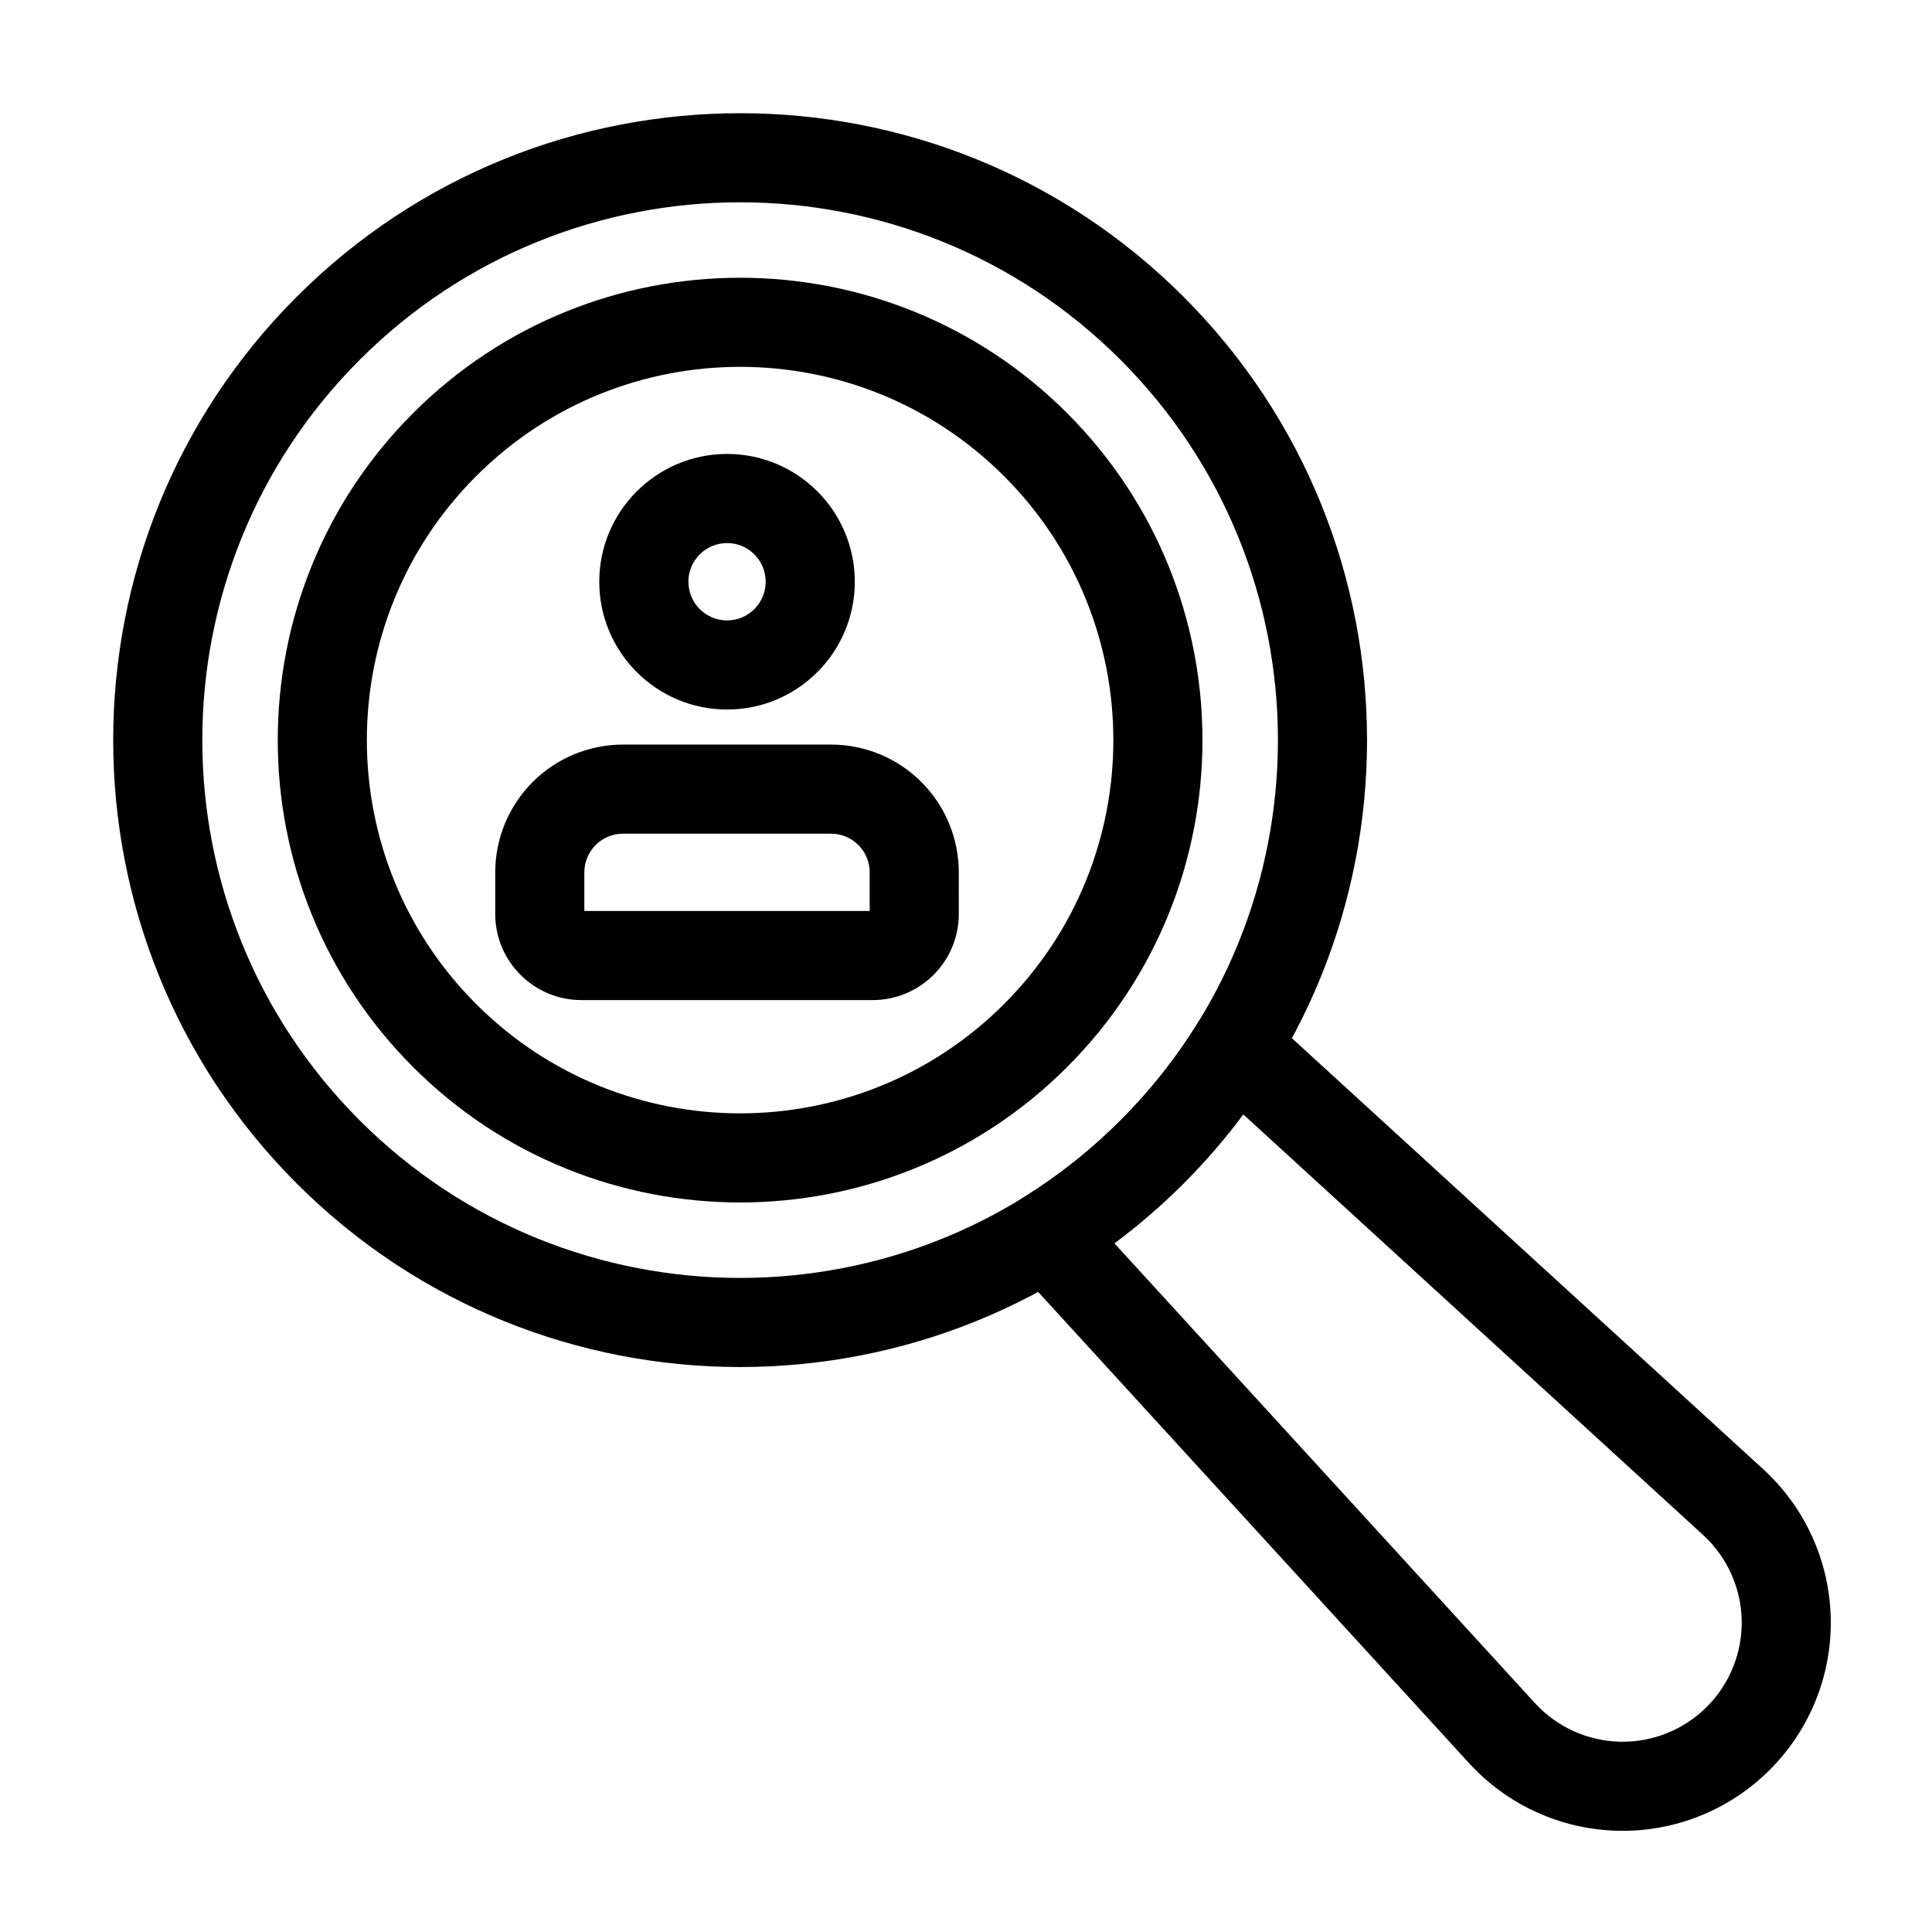
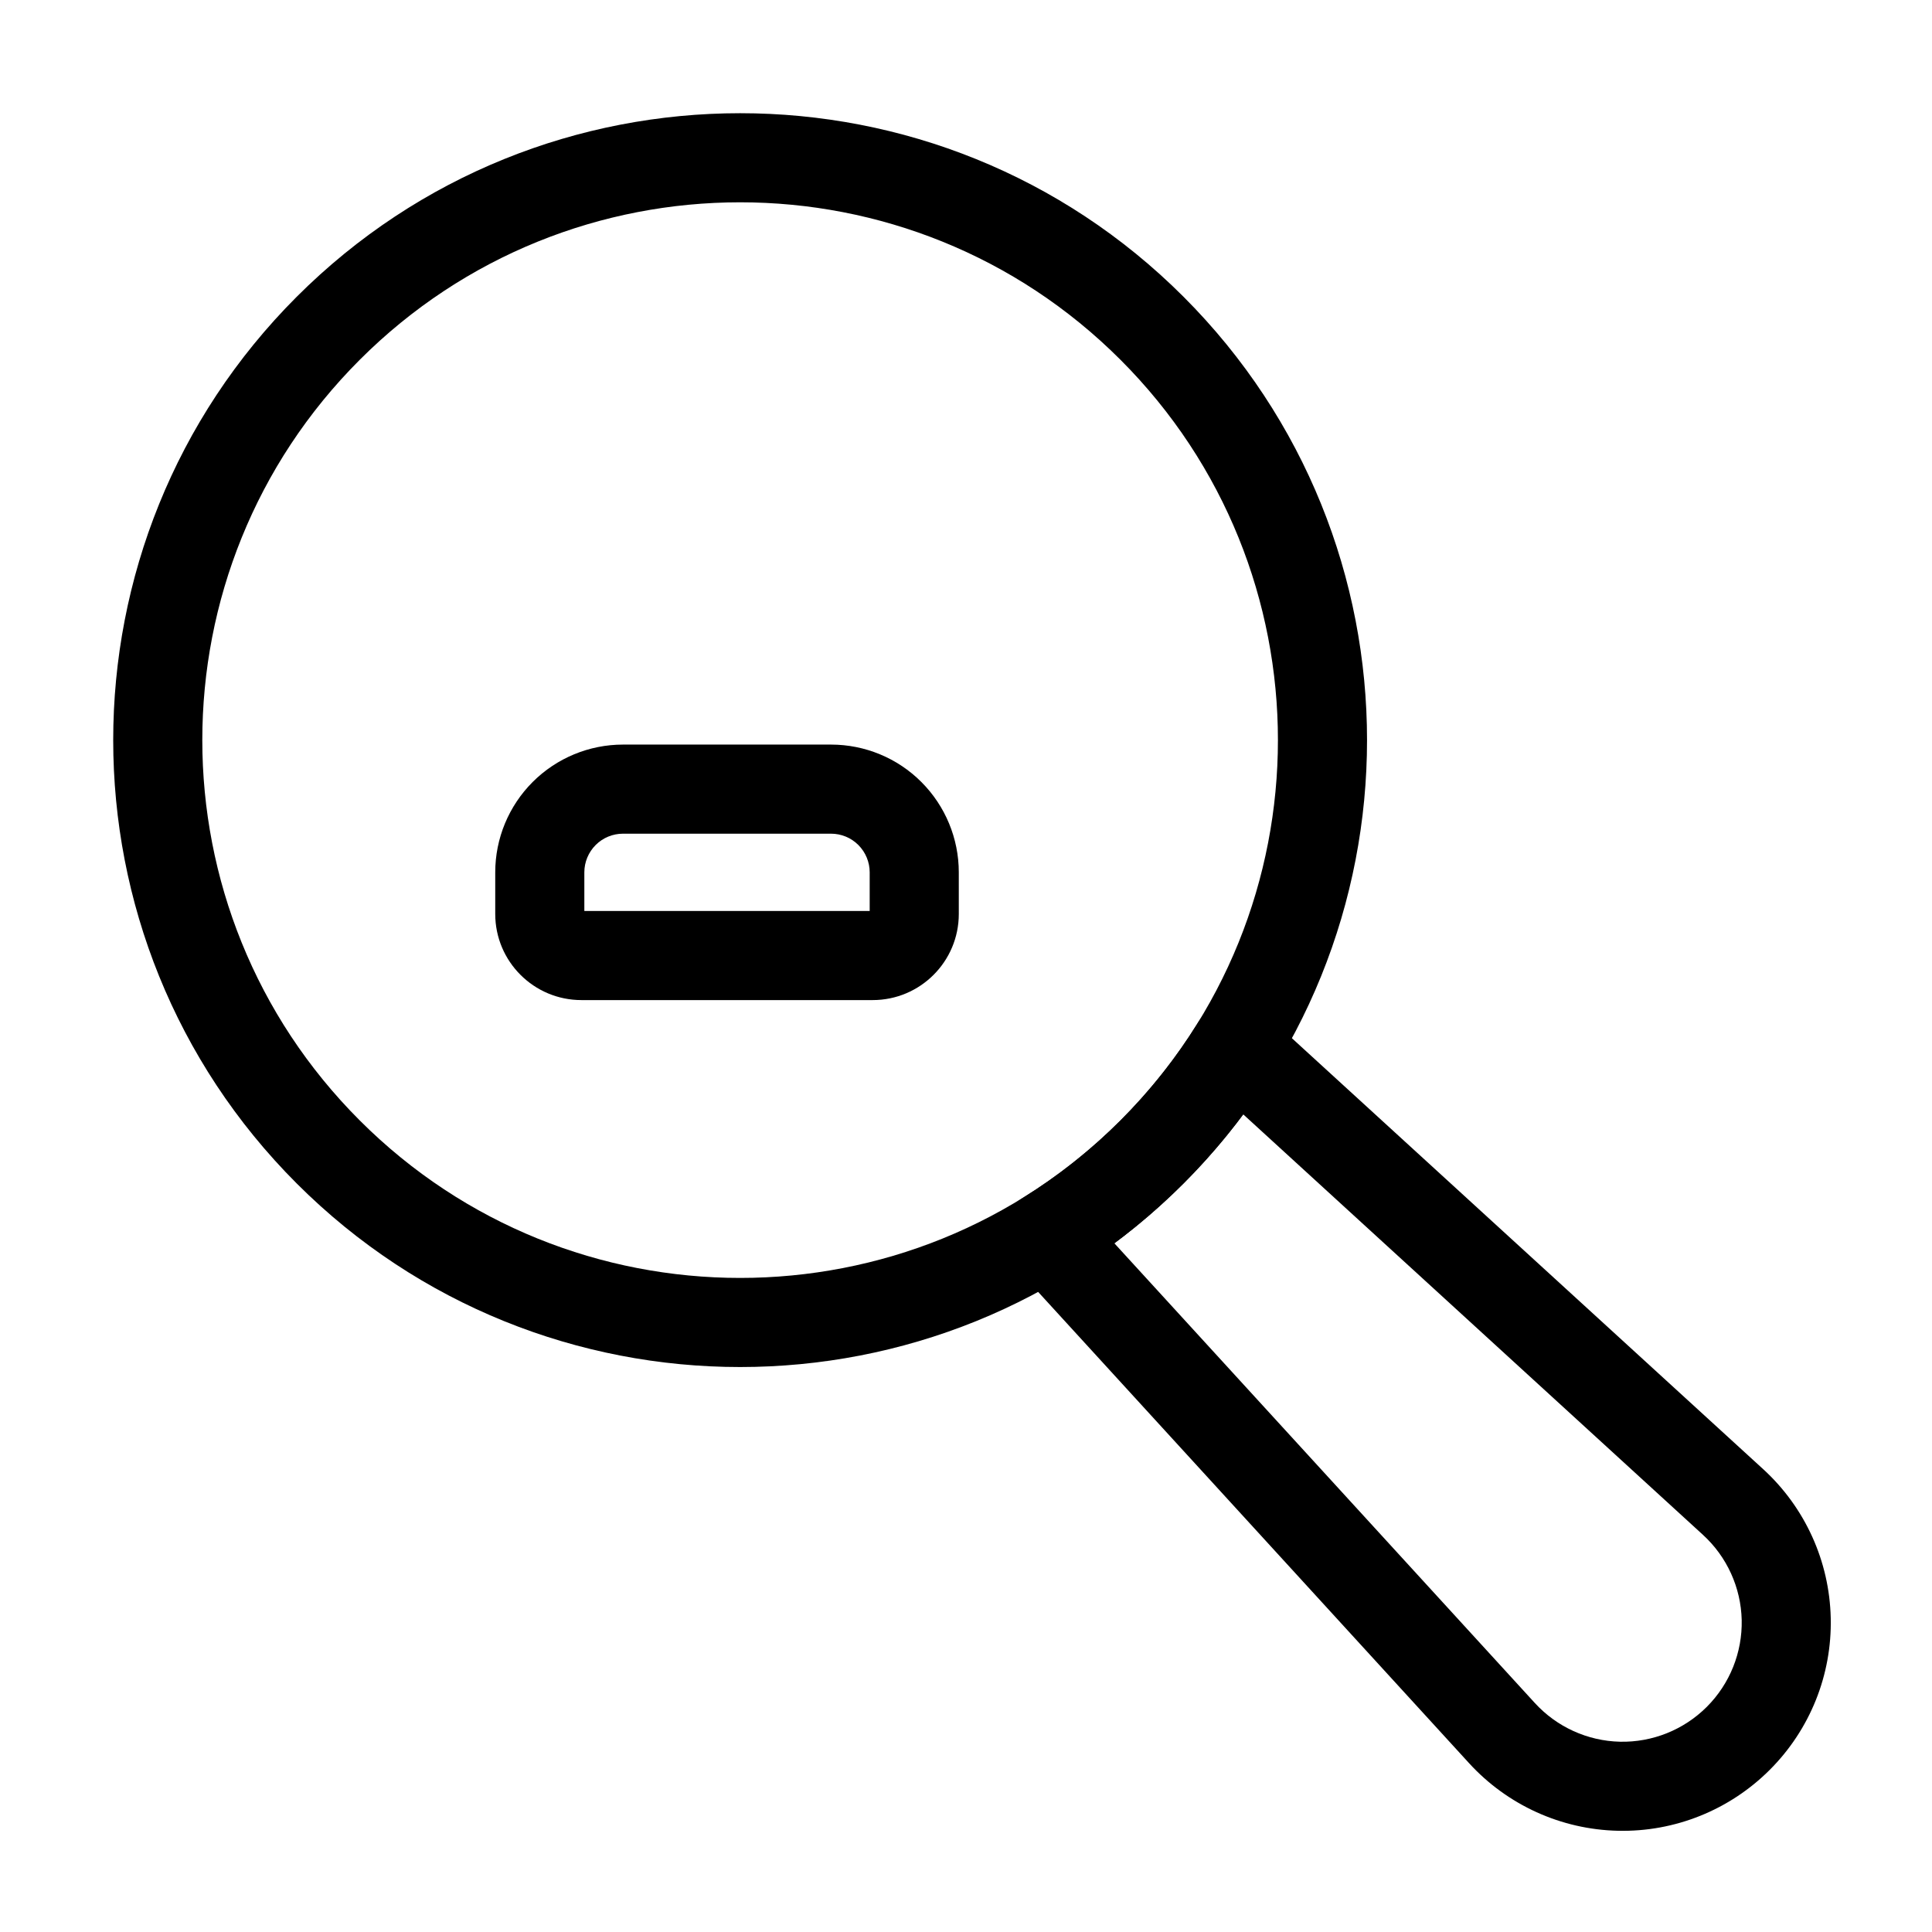
<svg xmlns="http://www.w3.org/2000/svg" fill="#000000" width="800px" height="800px" version="1.1" viewBox="144 144 512 512">
  <g fill-rule="evenodd">
-     <path d="m253.48 253.48c-47.832 47.832-47.832 125.48 0 173.31 47.832 47.832 125.48 47.832 173.31 0 47.832-47.832 47.832-125.48 0-173.31-47.832-47.832-125.48-47.832-173.31 0zm16.703 16.703c38.605-38.621 101.3-38.621 139.9 0 38.621 38.605 38.621 101.3 0 139.9-38.605 38.621-101.3 38.621-139.9 0-38.621-38.605-38.621-101.3 0-139.9z" />
    <path d="m398.09 375.17c0-8.973-3.574-17.586-9.918-23.93-6.344-6.359-14.957-9.918-23.945-9.918h-55.121c-8.973 0-17.586 3.559-23.945 9.918-6.344 6.344-9.918 14.957-9.918 23.93v11.035c0 12.609 10.234 22.828 22.844 22.828h77.176c12.609 0 22.828-10.219 22.828-22.828zm-23.617 10.25h-75.617v-10.25c0-2.707 1.086-5.32 3.008-7.242 1.922-1.922 4.519-2.992 7.242-2.992h55.121c2.723 0 5.32 1.07 7.242 2.992 1.922 1.922 3.008 4.535 3.008 7.242v10.25z" />
-     <path d="m336.68 264.3c-18.688 0-33.867 15.176-33.867 33.867 0 18.688 15.176 33.867 33.867 33.867 18.688 0 33.852-15.176 33.852-33.867 0-18.688-15.16-33.867-33.852-33.867zm0 23.617c5.652 0 10.234 4.598 10.234 10.25 0 5.652-4.582 10.25-10.234 10.25-5.652 0-10.25-4.598-10.25-10.25 0-5.652 4.598-10.25 10.25-10.25z" />
    <path d="m222.64 222.64c-64.852 64.852-64.852 170.14 0 235 64.852 64.852 170.14 64.852 235 0 64.852-64.852 64.852-170.14 0-235-64.852-64.852-170.14-64.852-235 0zm16.703 16.703c55.625-55.641 145.96-55.641 201.59 0 55.641 55.625 55.641 145.96 0 201.59-55.625 55.641-145.96 55.641-201.59 0-55.641-55.625-55.641-145.96 0-201.59z" />
    <path d="m479.35 412.7c-2.582-2.363-6.094-3.465-9.59-2.977-3.481 0.488-6.566 2.488-8.406 5.481-5.668 9.148-12.484 17.789-20.422 25.727-7.934 7.934-16.578 14.754-25.727 20.422-2.992 1.844-4.992 4.93-5.481 8.406-0.488 3.496 0.613 7.008 2.977 9.59l120.63 131.92c10.156 11.098 24.402 17.57 39.453 17.902 15.051 0.348 29.566-5.496 40.211-16.137 0.016 0 0.031-0.016 0.031-0.031 10.645-10.645 16.484-25.16 16.137-40.211-0.332-15.051-6.801-29.301-17.902-39.453l-131.92-120.63zm-5.871 26.625 121.84 111.44c6.344 5.809 10.043 13.949 10.25 22.547 0.188 8.613-3.148 16.91-9.227 23.004l-0.031 0.031c-6.094 6.078-14.391 9.414-23.004 9.227-8.598-0.203-16.734-3.906-22.547-10.25l-111.44-121.84c6.391-4.769 12.516-10.043 18.309-15.84 5.793-5.793 11.066-11.918 15.824-18.309h0.016z" />
  </g>
</svg>